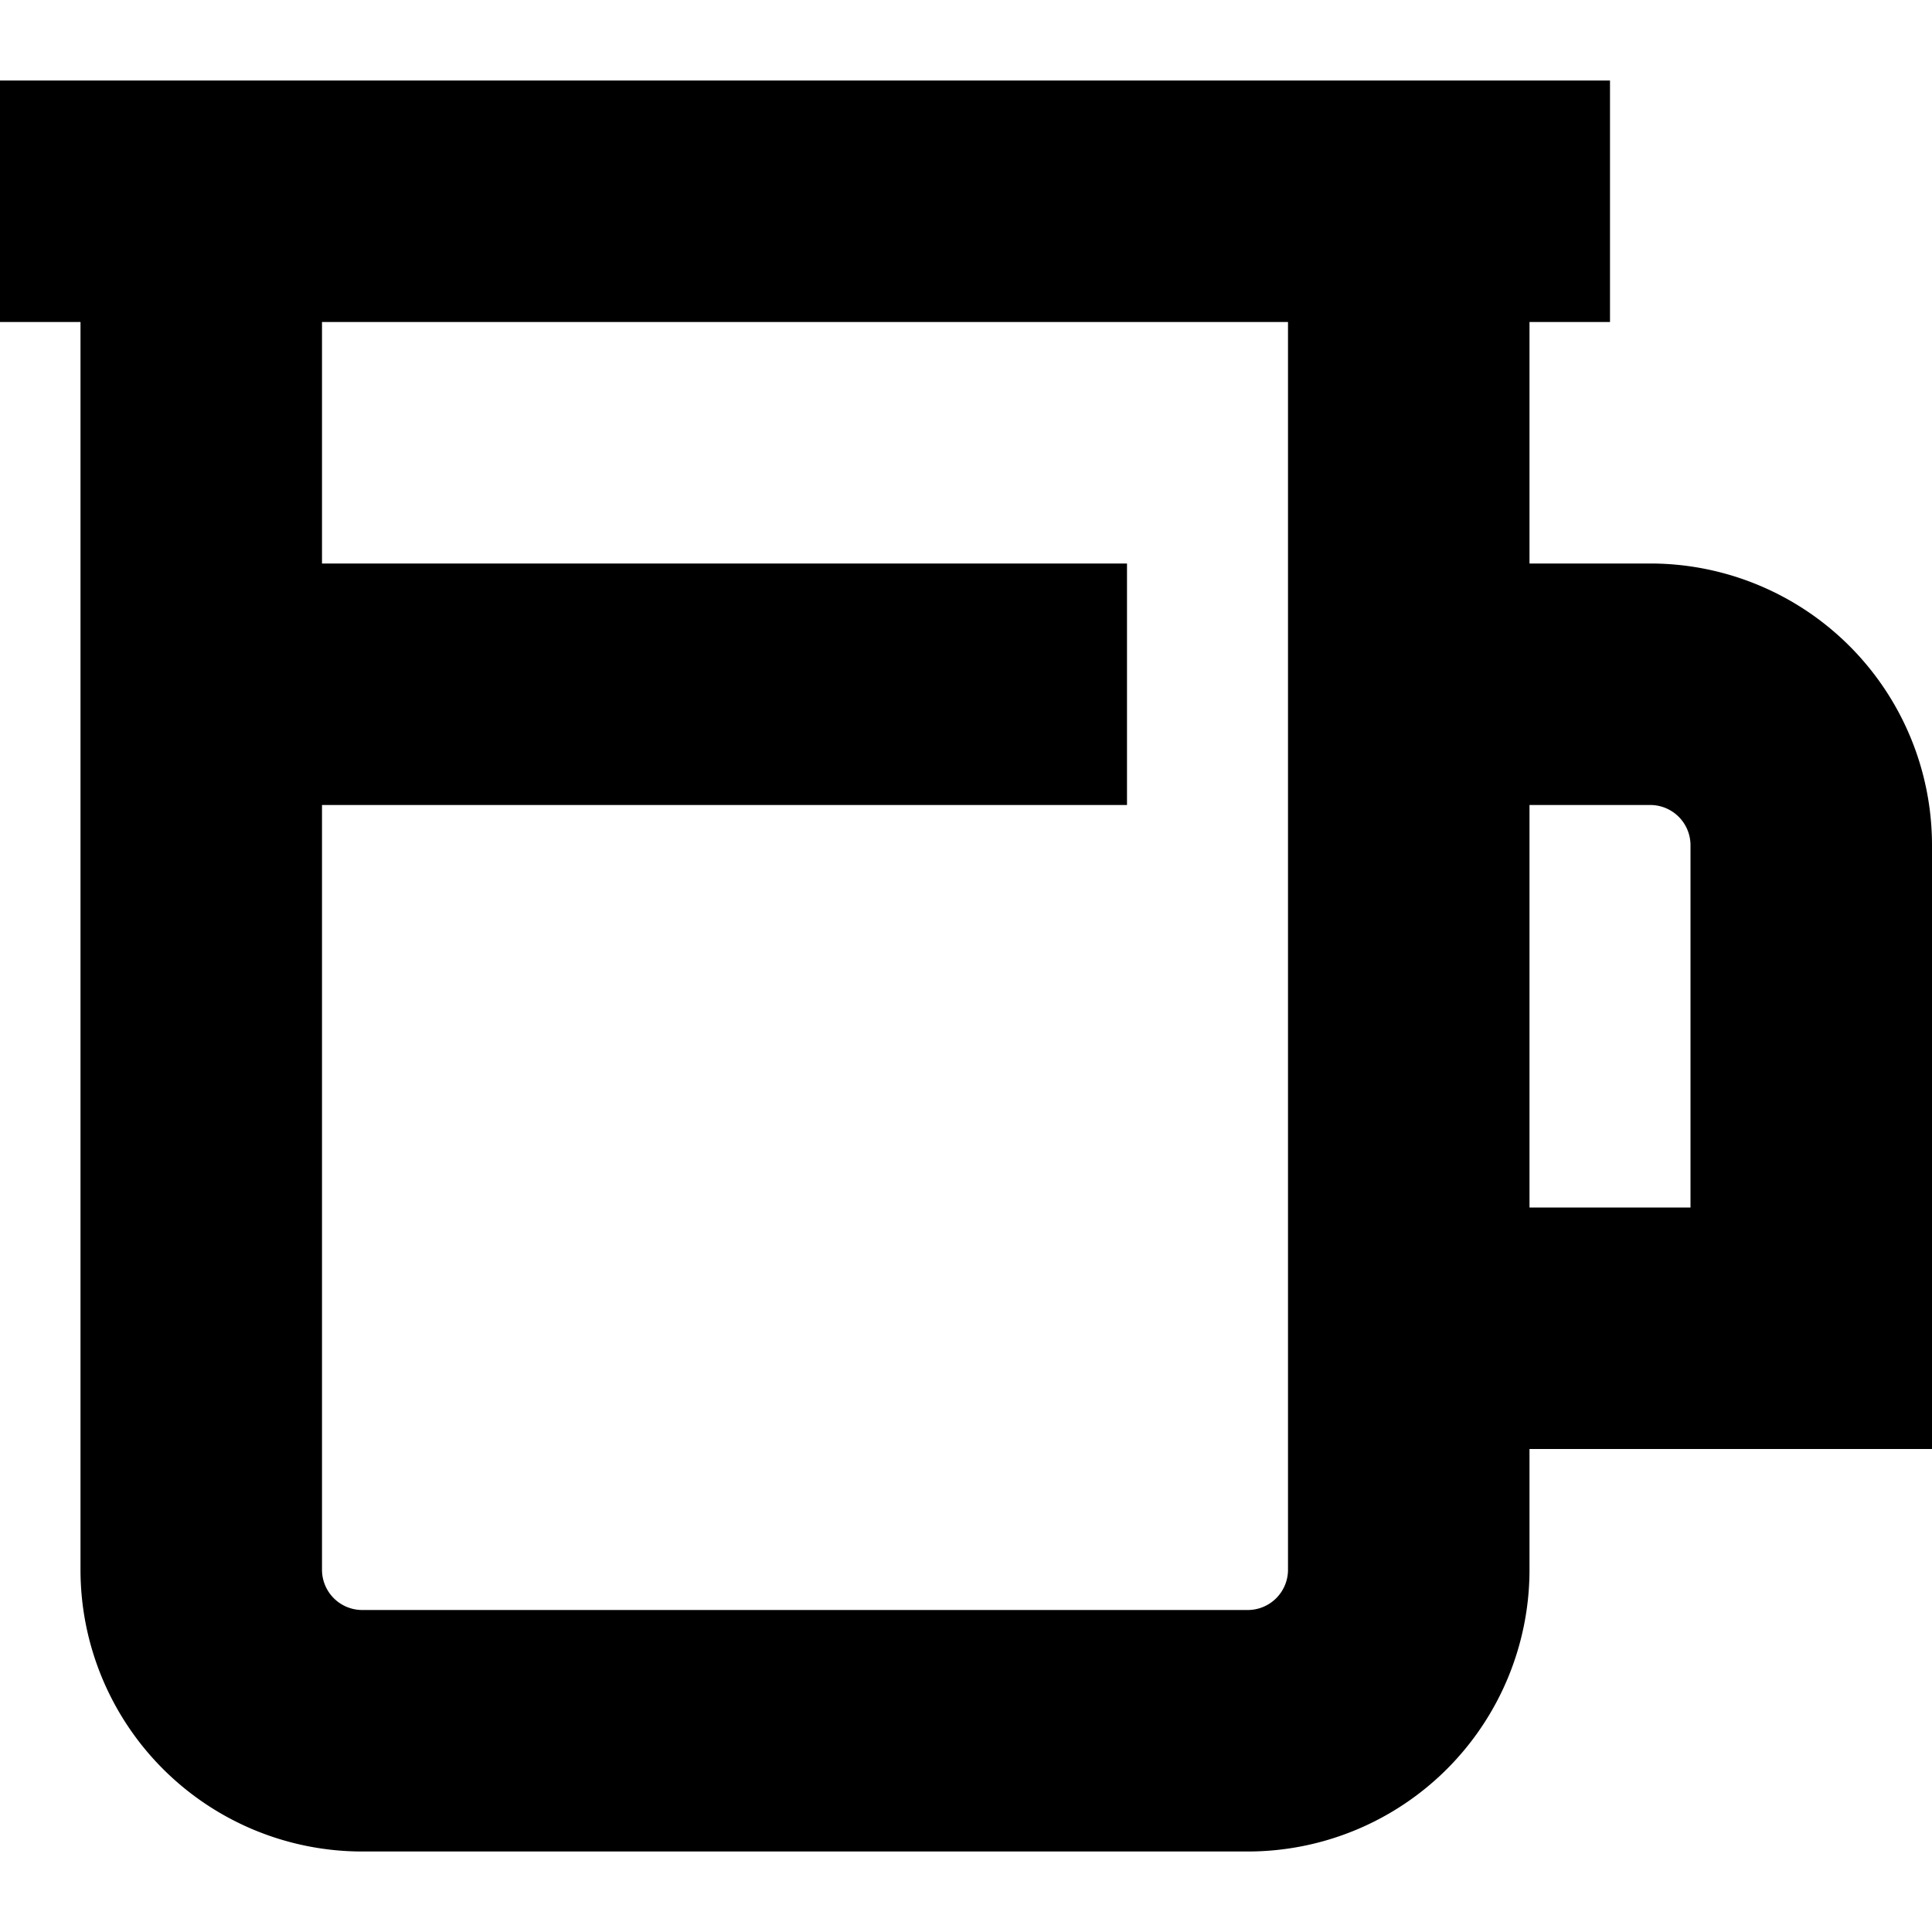
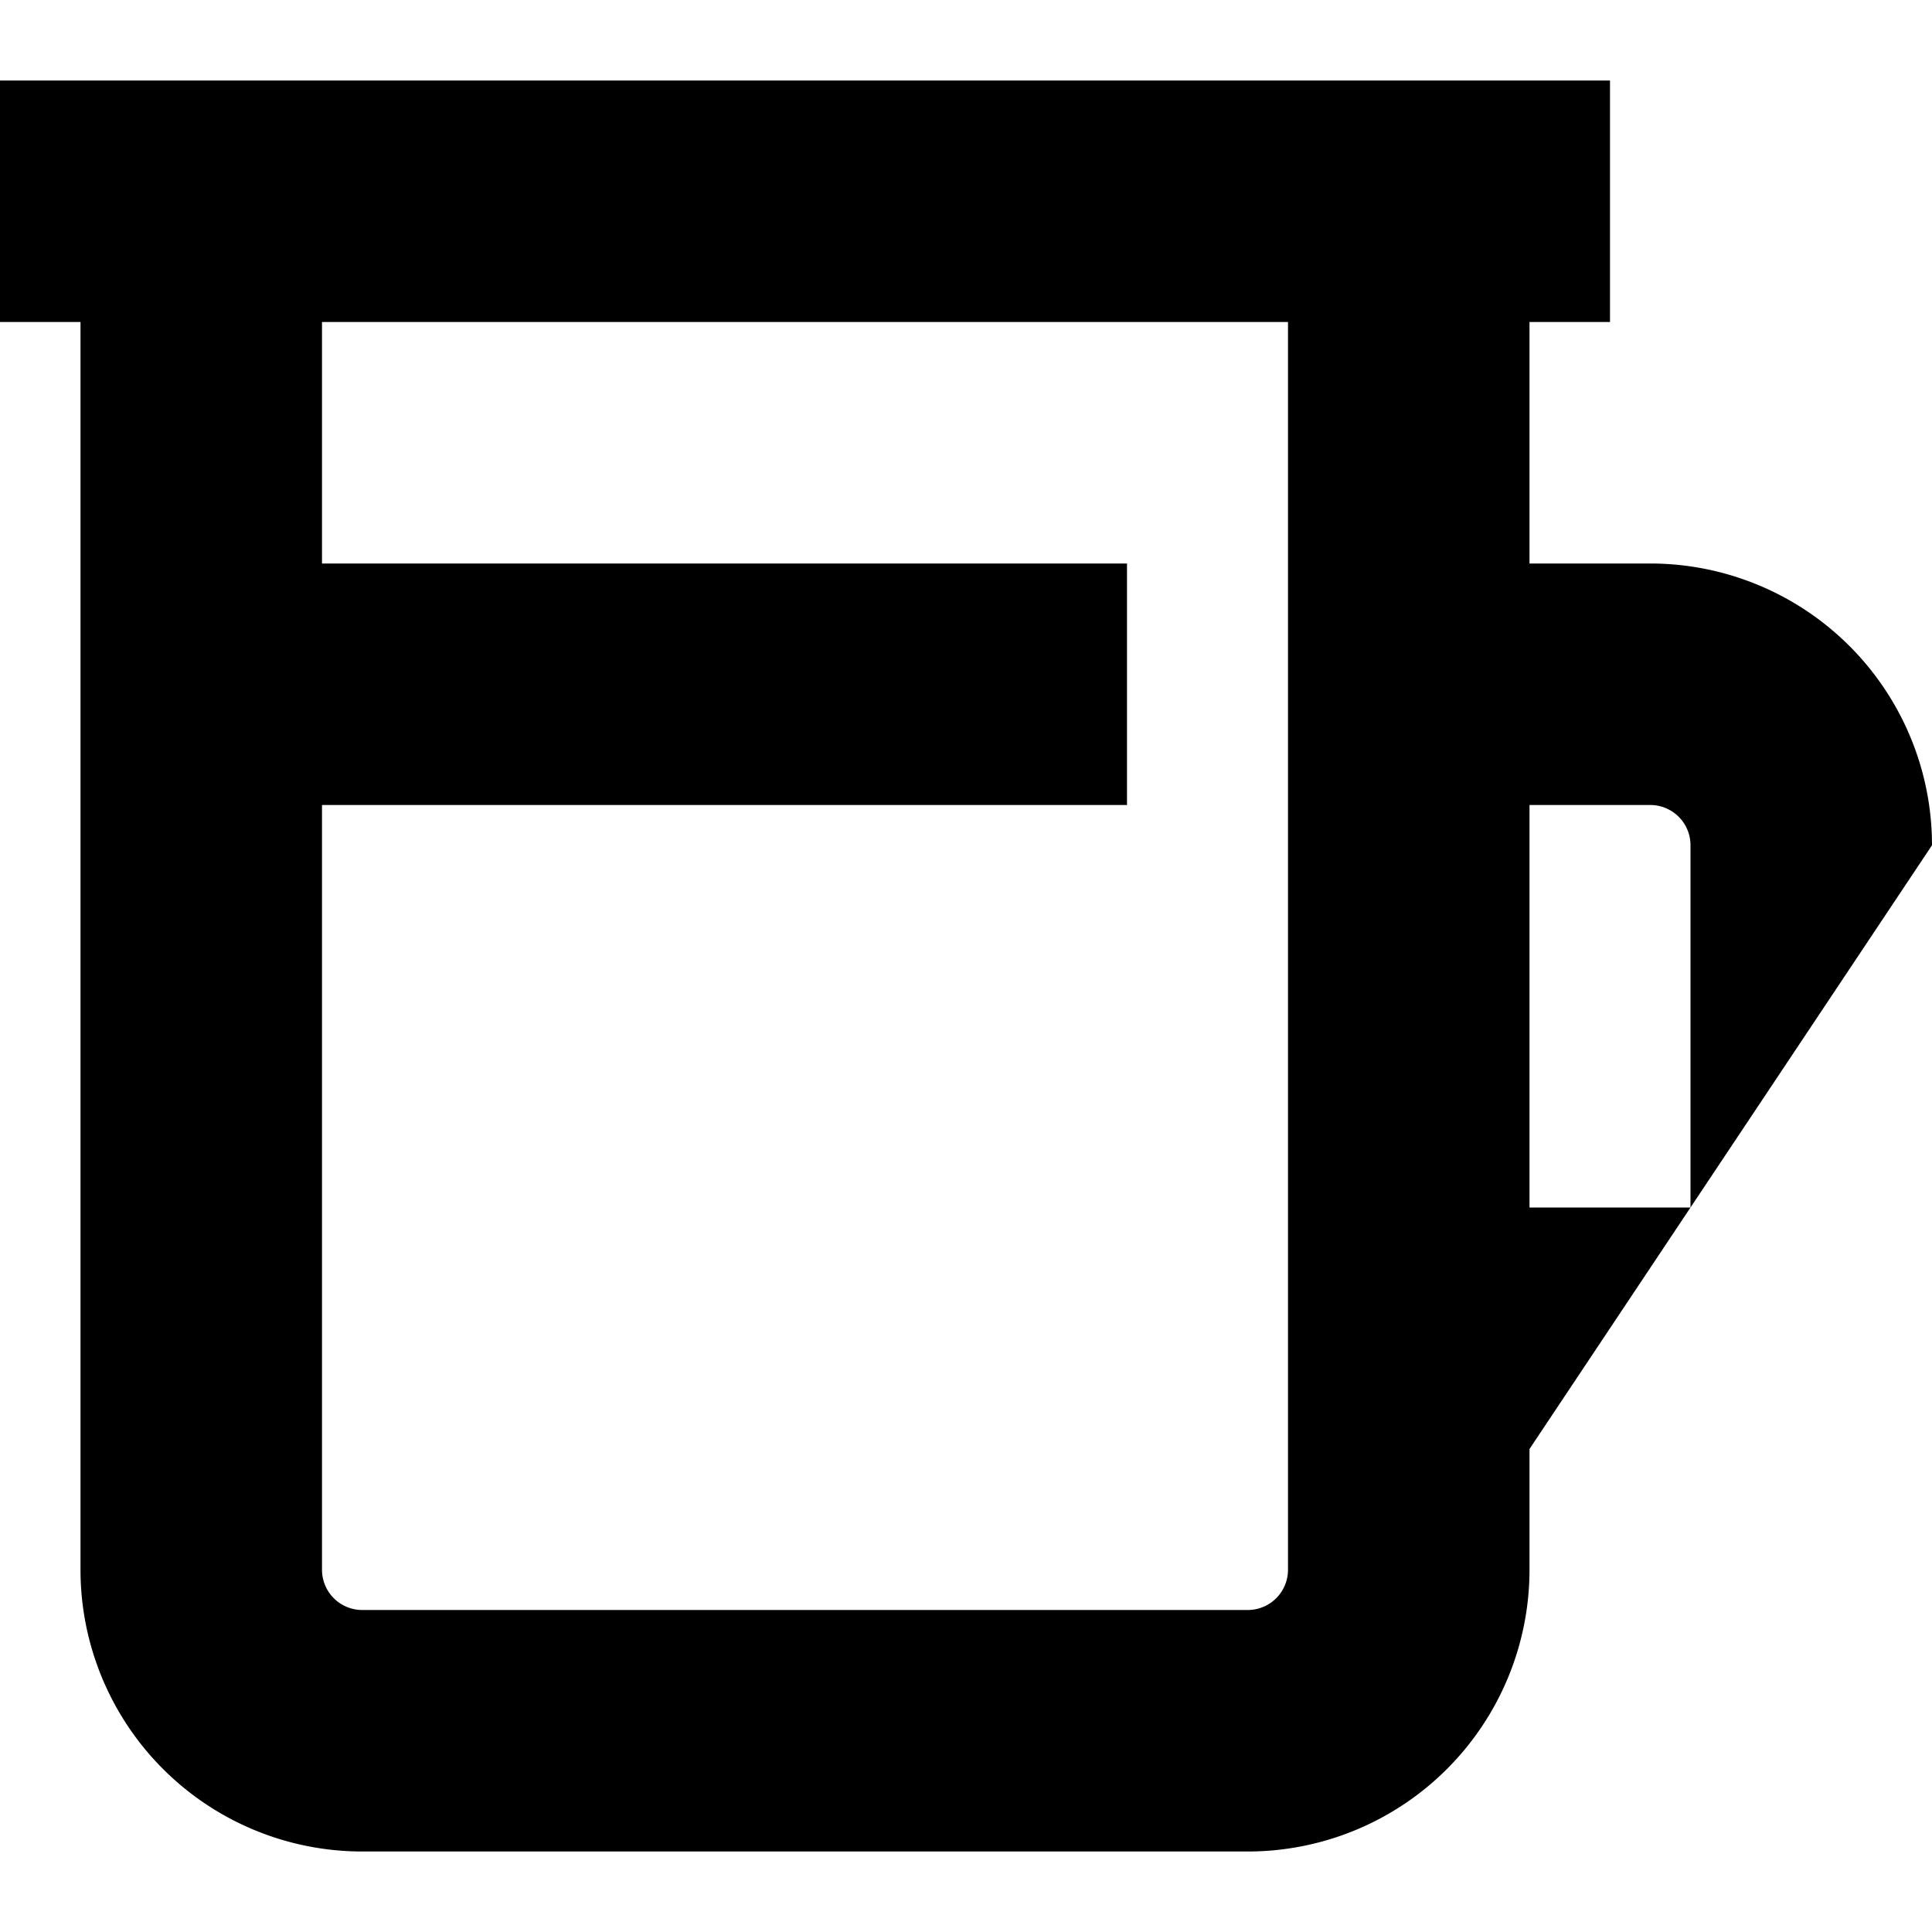
<svg xmlns="http://www.w3.org/2000/svg" id="Layer_1" data-name="Layer 1" viewBox="0 0 24 24" width="512" height="512">
-   <path d="M24,10.5A3.5,3.5,0,0,0,20.5,7H19V4h1V1H0V4H1V19.5A3.5,3.5,0,0,0,4.5,23h11A3.5,3.5,0,0,0,19,19.5V18h5ZM15.5,20H4.5a.5.5,0,0,1-.5-.5V10H14V7H4V4H16V19.5A.5.5,0,0,1,15.5,20ZM21,15H19V10h1.5a.5.5,0,0,1,.5.5Z" />
+   <path d="M24,10.5A3.5,3.5,0,0,0,20.5,7H19V4h1V1H0V4H1V19.5A3.5,3.5,0,0,0,4.5,23h11A3.5,3.5,0,0,0,19,19.5V18ZM15.5,20H4.5a.5.5,0,0,1-.5-.5V10H14V7H4V4H16V19.5A.5.5,0,0,1,15.5,20ZM21,15H19V10h1.5a.5.5,0,0,1,.5.5Z" />
</svg>